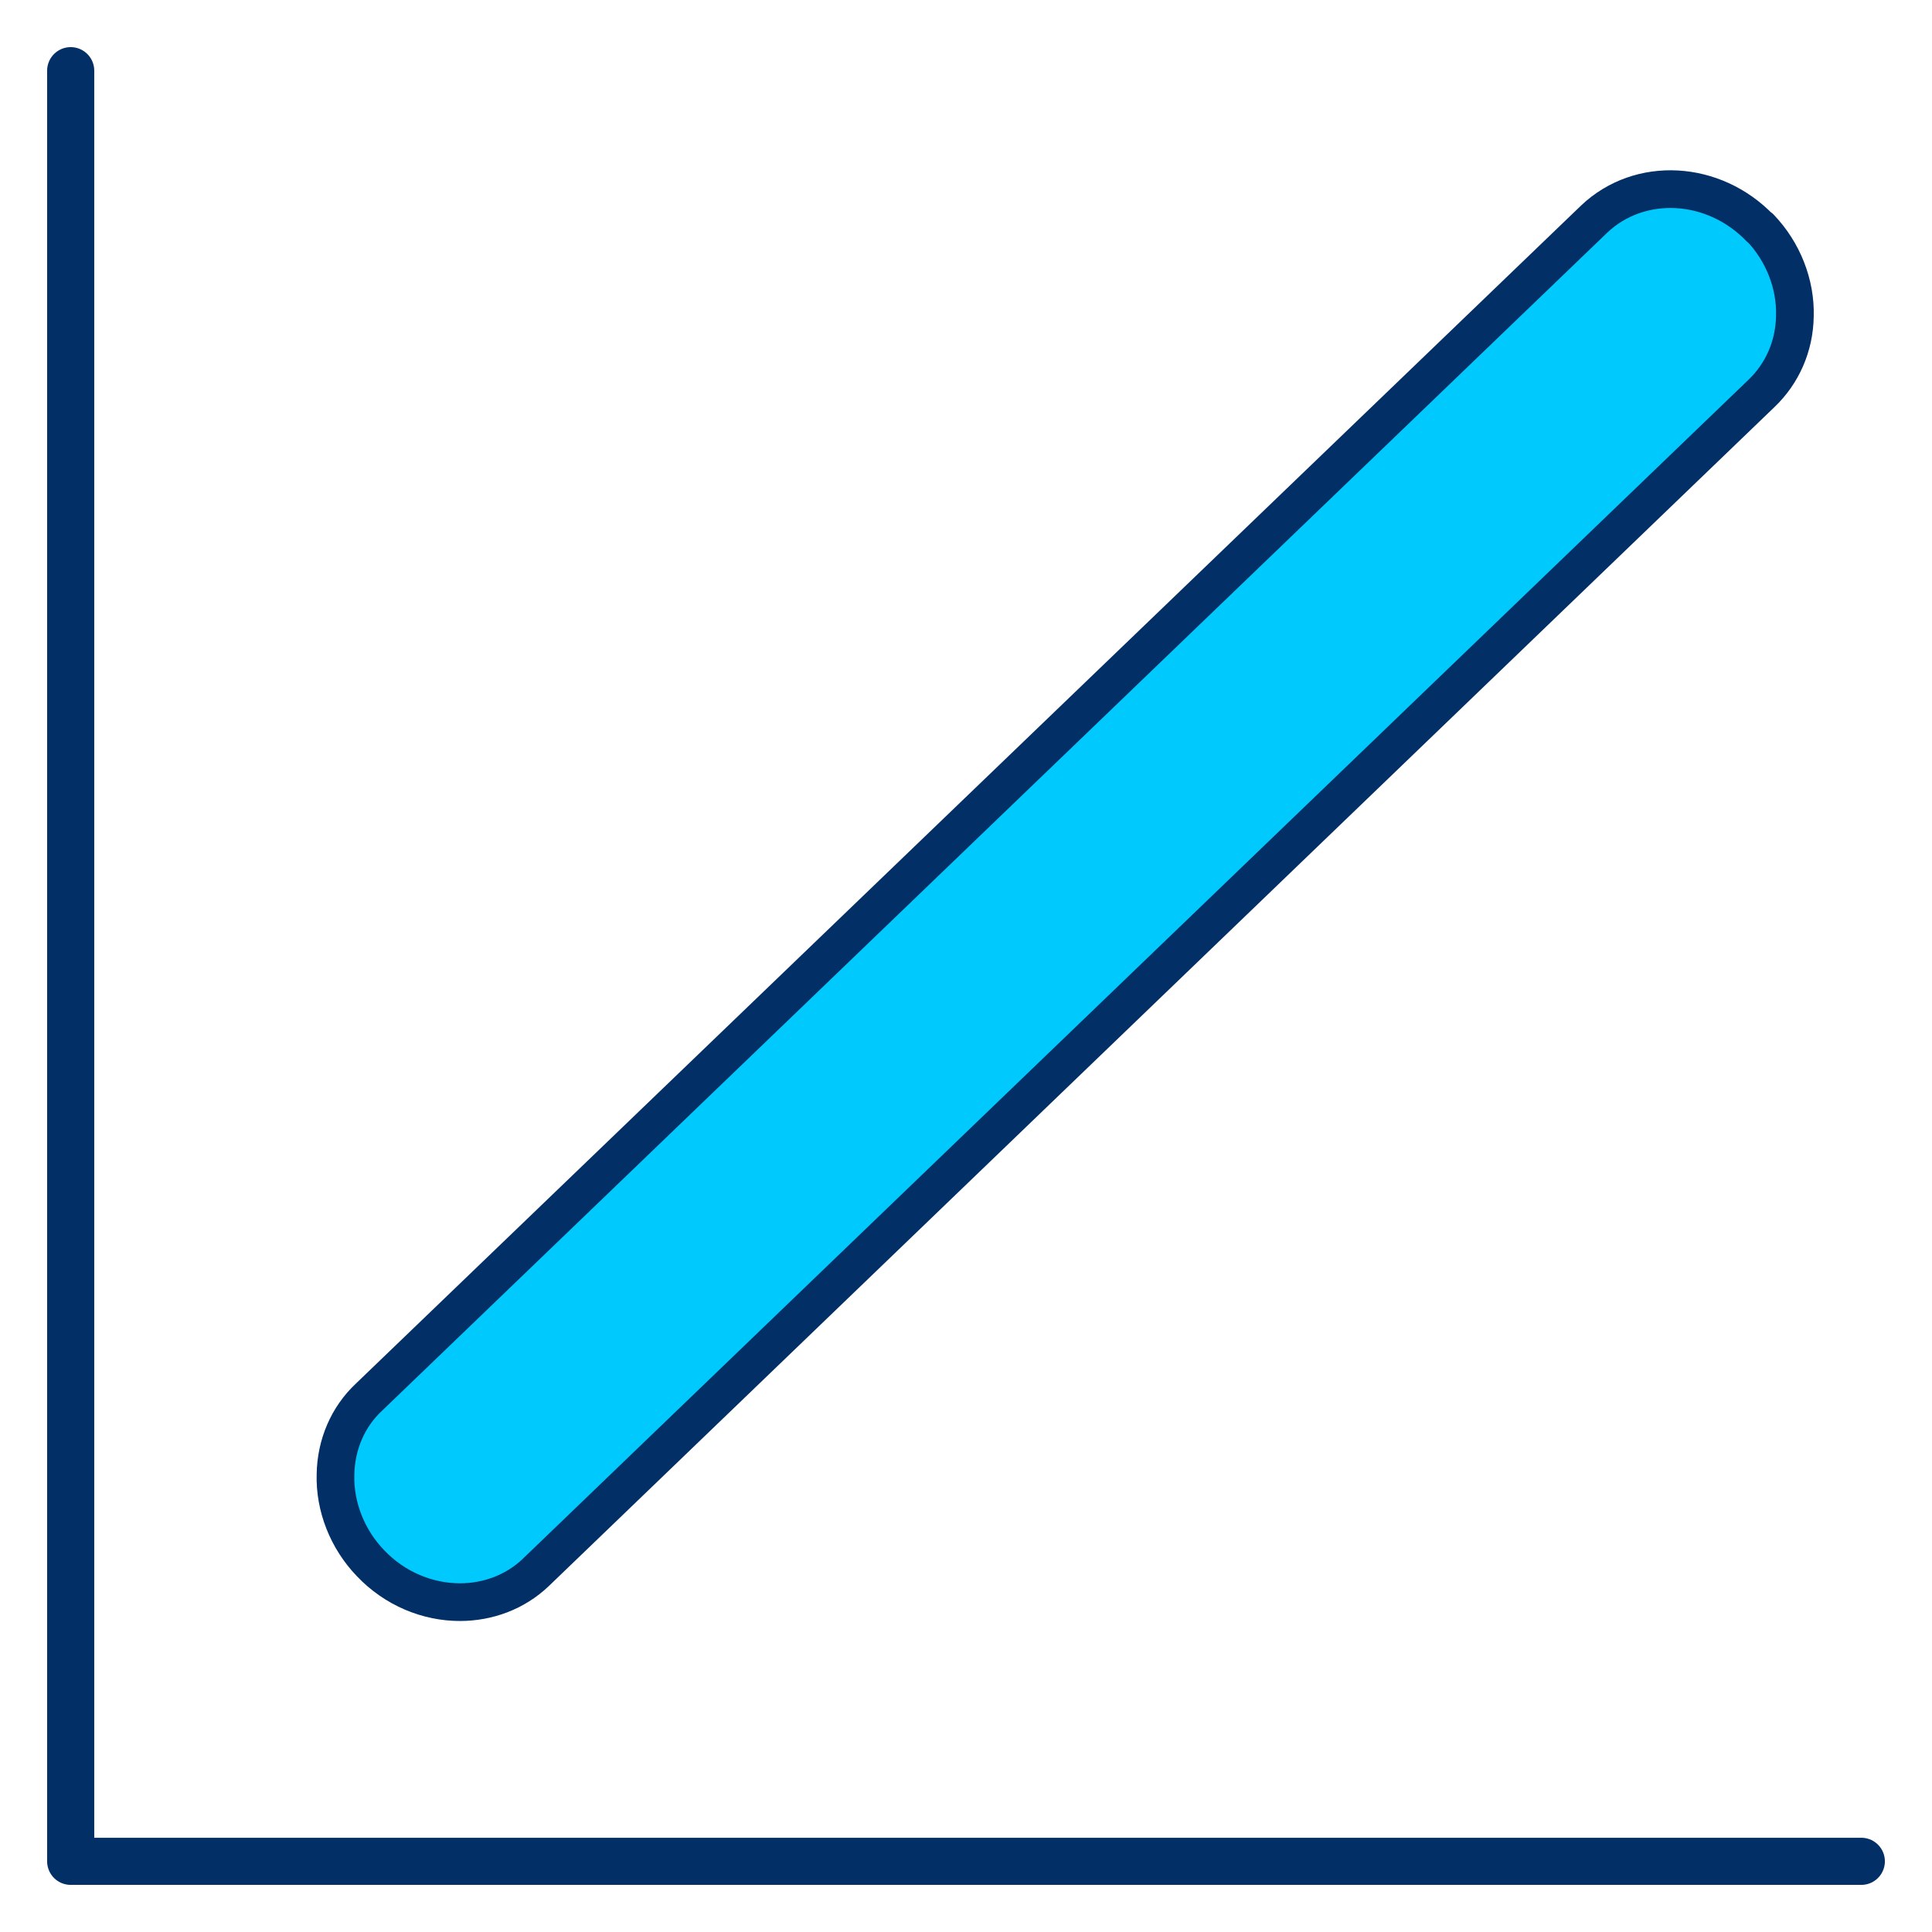
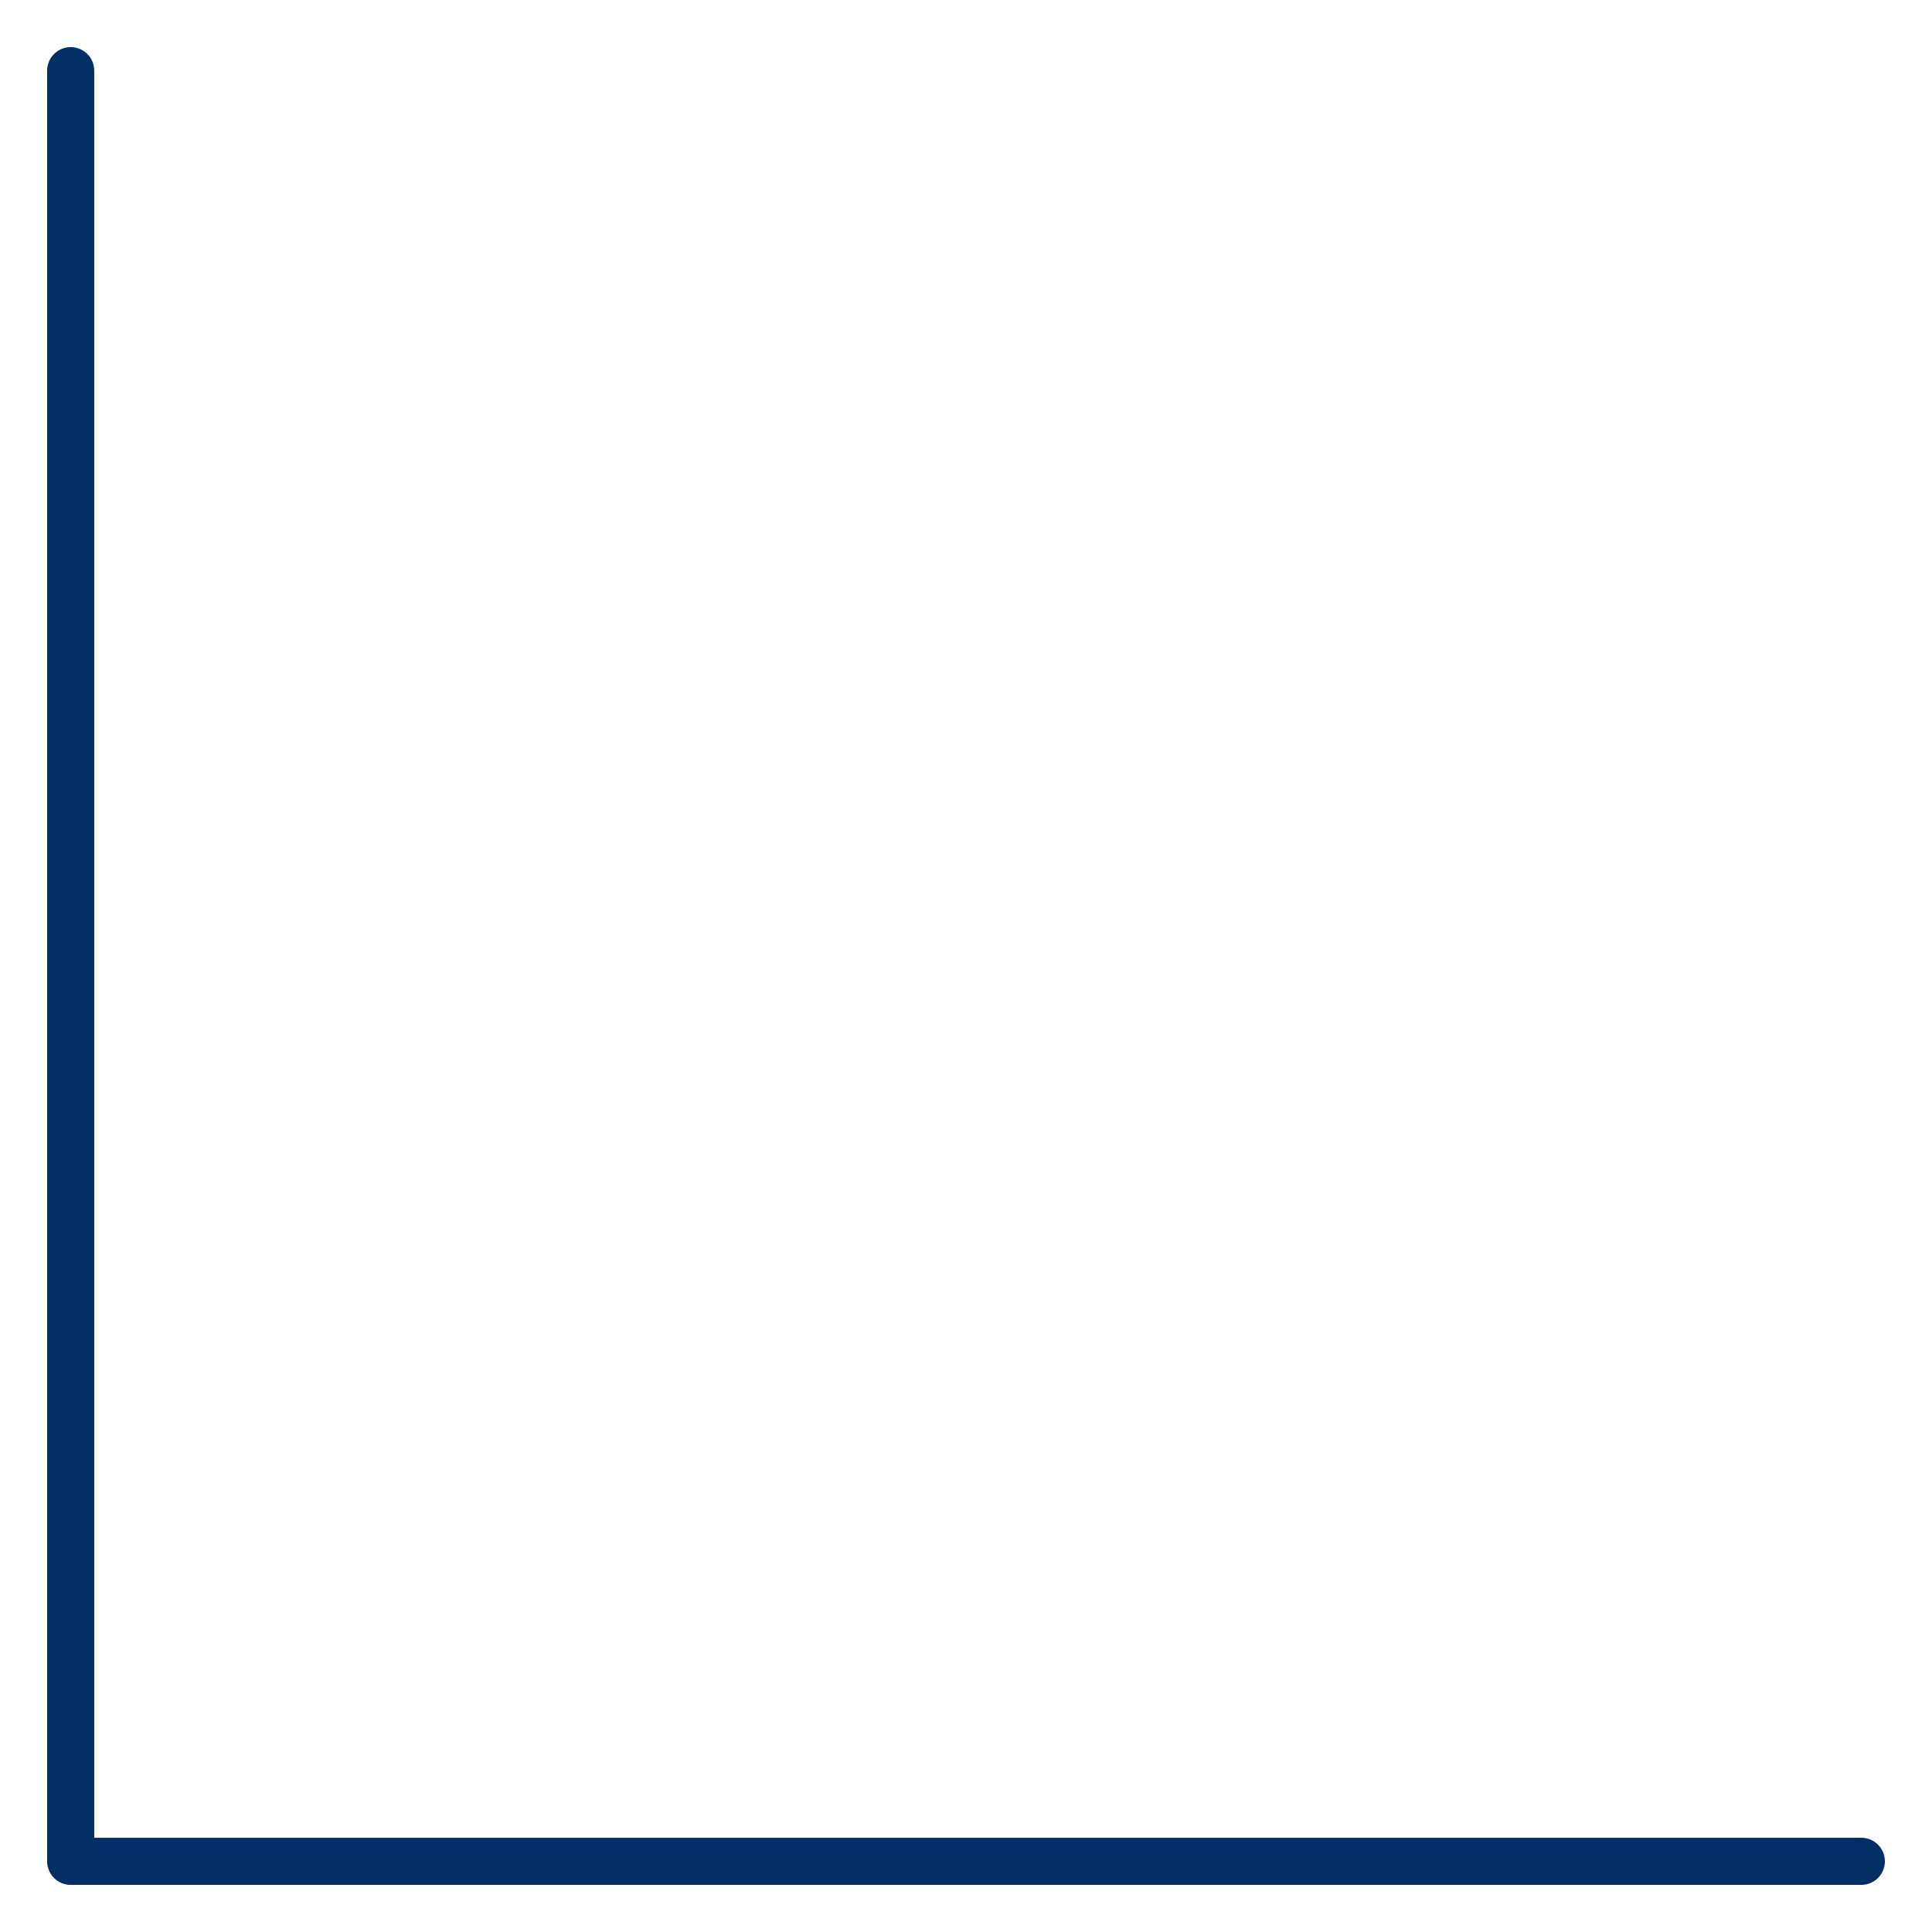
<svg xmlns="http://www.w3.org/2000/svg" version="1.2" overflow="visible" preserveAspectRatio="none" viewBox="0 0 41 41" id="Layer_1_1742305558296" width="39" height="39">
  <g transform="translate(1, 1)">
    <defs>
      <style>
      .cls-1_1742305558296 {
        fill: none;
      }

      .cls-1_1742305558296, .cls-2_1742305558296 {
        stroke: #012f66;
        stroke-linecap: round;
        stroke-linejoin: round;
      }

      .cls-2_1742305558296 {
        fill: #00cafd;
        stroke-width: .8px;
      }
    </style>
    </defs>
-     <path d="M36.35,3.84c-.98-1.02-2.55-1.11-3.52-.19L6.83,28.65c-.45.42-.7,1.01-.71,1.64-.02.68.25,1.37.74,1.88.52.55,1.22.83,1.9.83.59,0,1.17-.21,1.61-.63L36.38,7.35c.44-.42.7-1,.71-1.64.02-.68-.25-1.37-.74-1.88Z" class="cls-2_1742305558296" vector-effect="non-scaling-stroke" />
    <polyline points=".5 .5 .5 38.5 38.5 38.5" class="cls-1_1742305558296" vector-effect="non-scaling-stroke" />
  </g>
</svg>